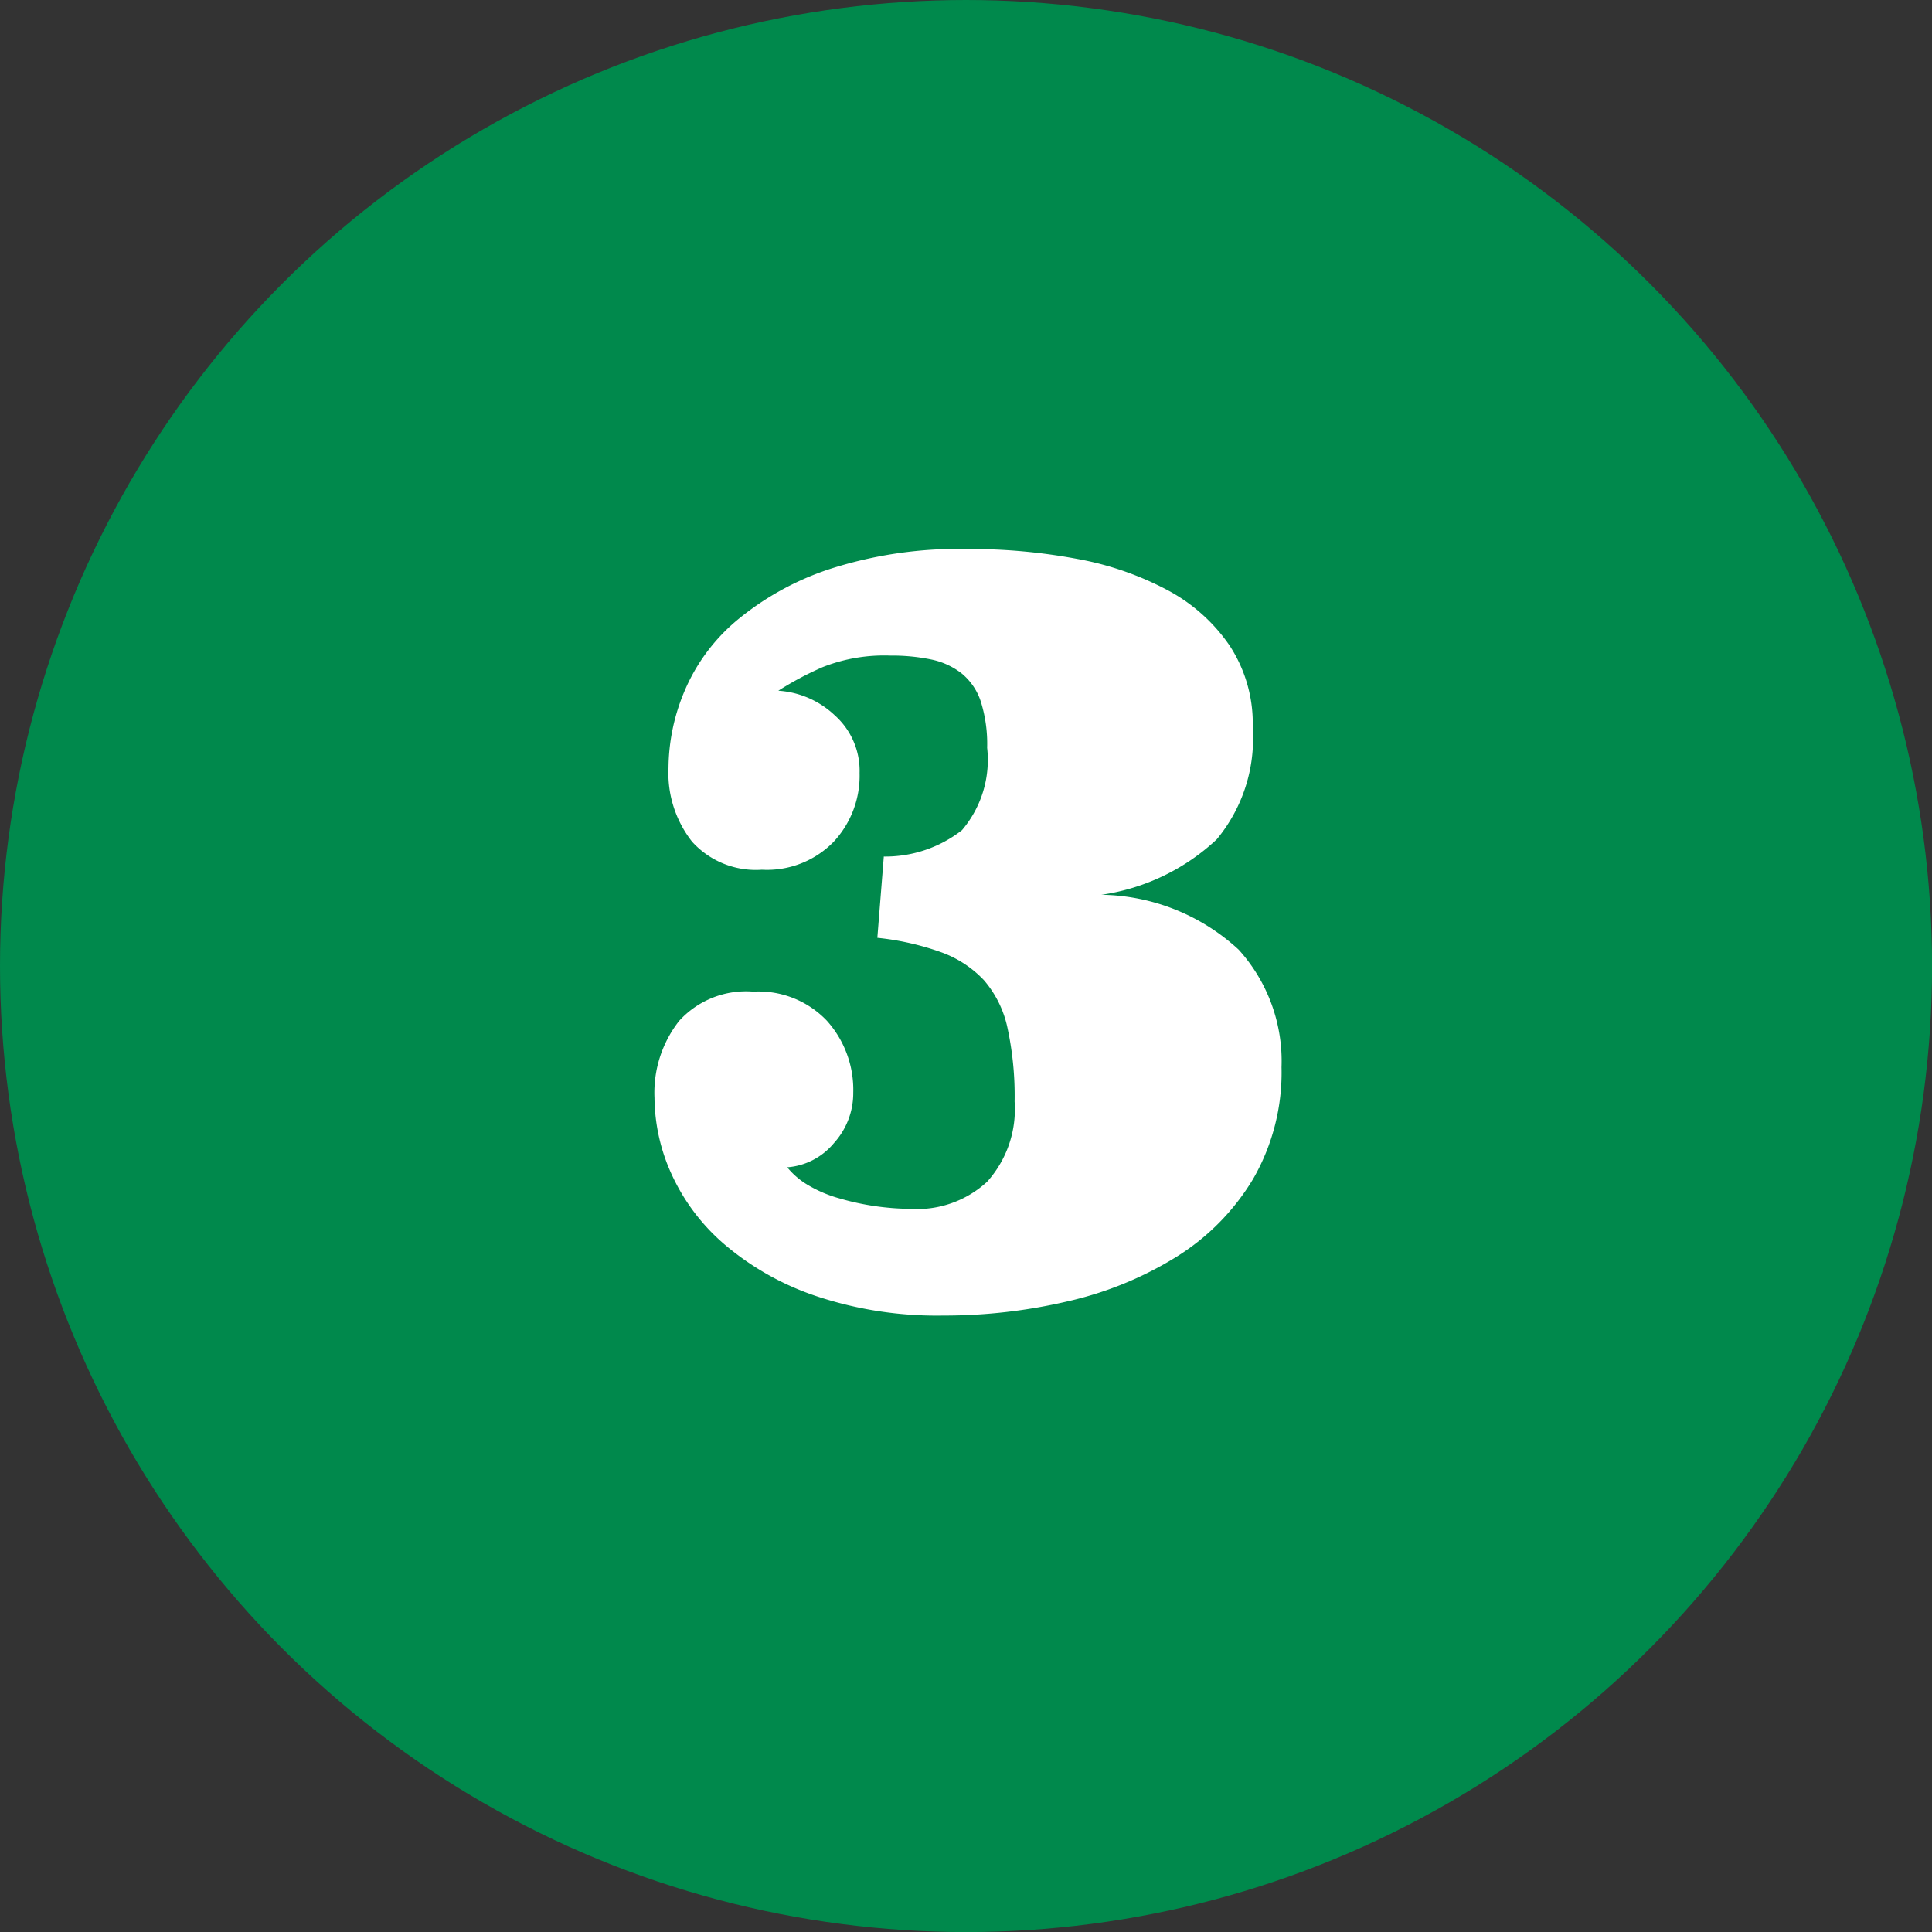
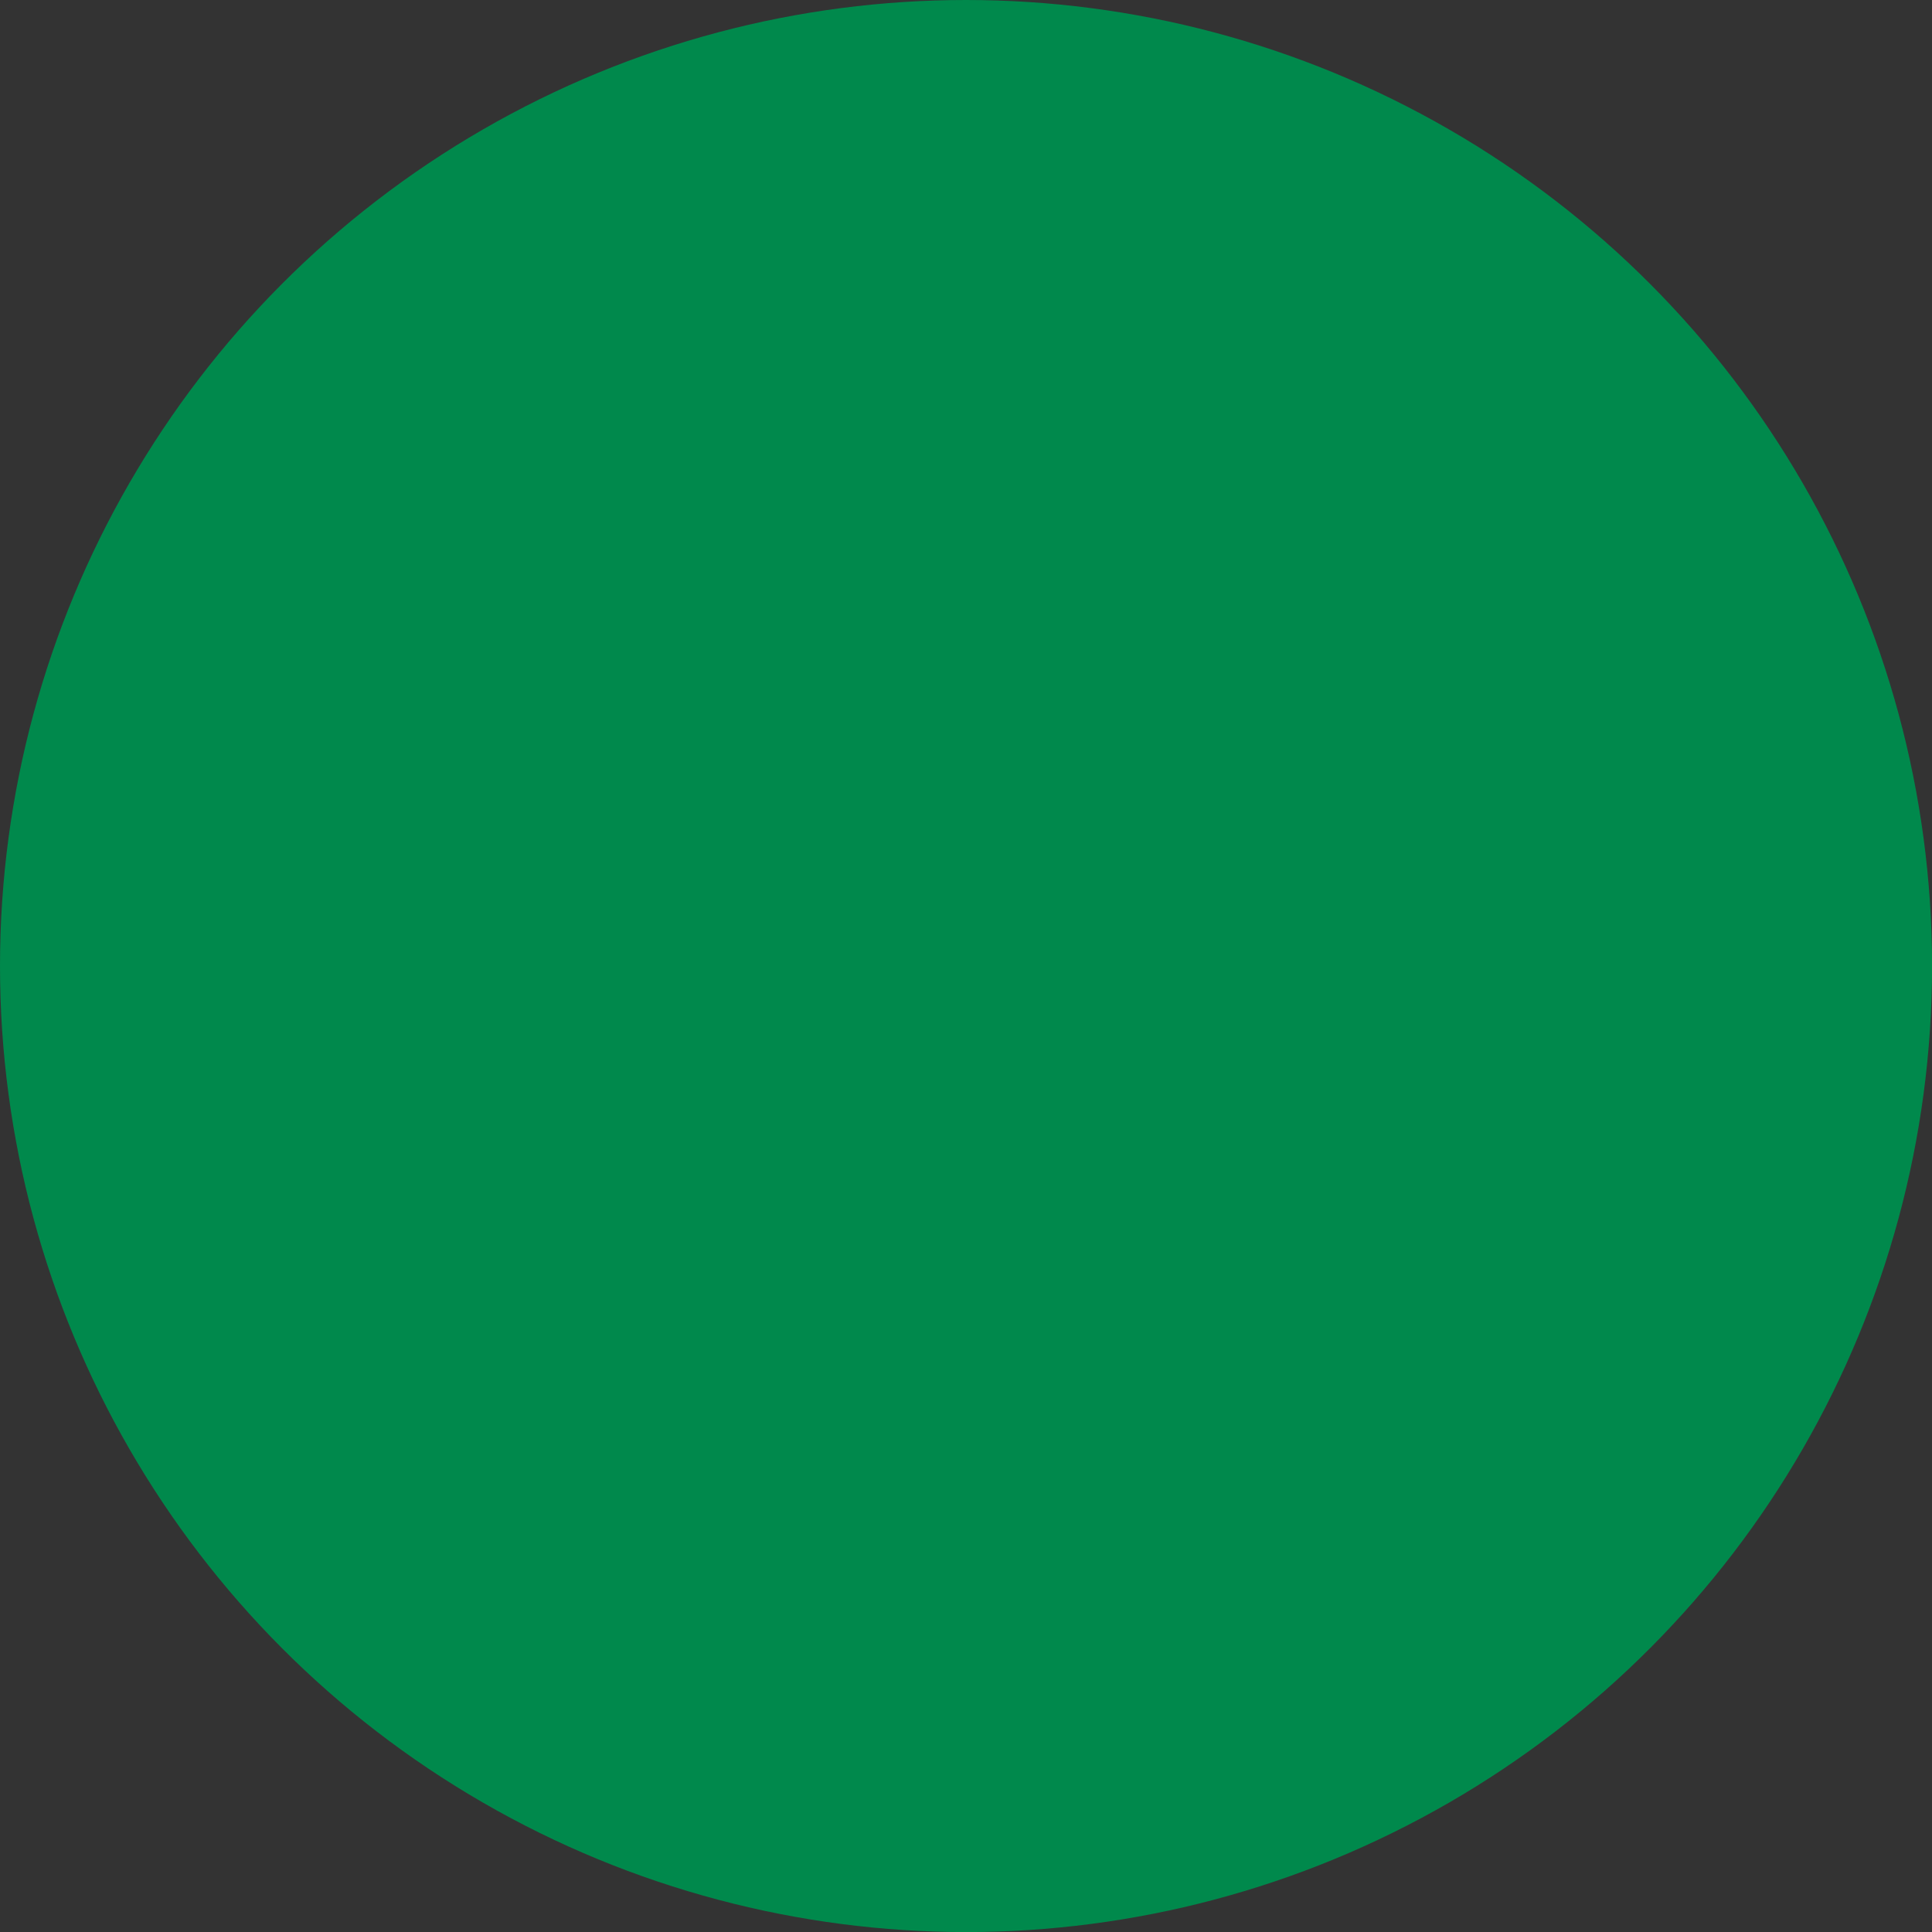
<svg xmlns="http://www.w3.org/2000/svg" width="29.909" height="29.909">
  <rect width="100%" height="100%" fill="#333333" stroke="none" />
  <circle cx="14.955" cy="14.955" r="14.955" fill="#00894c" />
-   <path fill="#fff" d="M14.603 20.366a5.9 5.9 0 0 1-1.964-.3 4.3 4.3 0 0 1-1.4-.782 3.15 3.15 0 0 1-.835-1.09 2.9 2.9 0 0 1-.272-1.2 1.8 1.8 0 0 1 .382-1.19 1.4 1.4 0 0 1 1.148-.453 1.46 1.46 0 0 1 1.139.451 1.6 1.6 0 0 1 .408 1.113 1.15 1.15 0 0 1-.3.782 1.04 1.04 0 0 1-.722.374 1.2 1.2 0 0 0 .332.281 2 2 0 0 0 .476.2 4 4 0 0 0 .544.119 4 4 0 0 0 .552.043 1.6 1.6 0 0 0 1.191-.42 1.68 1.68 0 0 0 .425-1.241 5 5 0 0 0-.11-1.139 1.65 1.65 0 0 0-.365-.74 1.7 1.7 0 0 0-.663-.433 4.2 4.2 0 0 0-.987-.223l.1-1.258a1.93 1.93 0 0 0 1.21-.408 1.68 1.68 0 0 0 .39-1.275 2.2 2.2 0 0 0-.1-.722.94.94 0 0 0-.3-.434 1.14 1.14 0 0 0-.468-.212 3 3 0 0 0-.632-.06 2.6 2.6 0 0 0-1.045.178 5 5 0 0 0-.688.366 1.4 1.4 0 0 1 .875.382 1.15 1.15 0 0 1 .383.893 1.5 1.5 0 0 1-.4 1.062 1.44 1.44 0 0 1-1.113.434 1.33 1.33 0 0 1-1.08-.434 1.72 1.72 0 0 1-.365-1.148 3.1 3.1 0 0 1 .247-1.181 2.9 2.9 0 0 1 .8-1.088 4.4 4.4 0 0 1 1.437-.8 6.5 6.5 0 0 1 2.159-.314 9 9 0 0 1 1.683.153 4.8 4.8 0 0 1 1.4.484 2.7 2.7 0 0 1 .961.859 2.2 2.2 0 0 1 .357 1.275 2.44 2.44 0 0 1-.557 1.724 3.3 3.3 0 0 1-1.785.858 3.2 3.2 0 0 1 2.125.85 2.57 2.57 0 0 1 .663 1.819 3.3 3.3 0 0 1-.442 1.734 3.6 3.6 0 0 1-1.182 1.2 5.5 5.5 0 0 1-1.683.69 8.4 8.4 0 0 1-1.929.221" />
</svg>